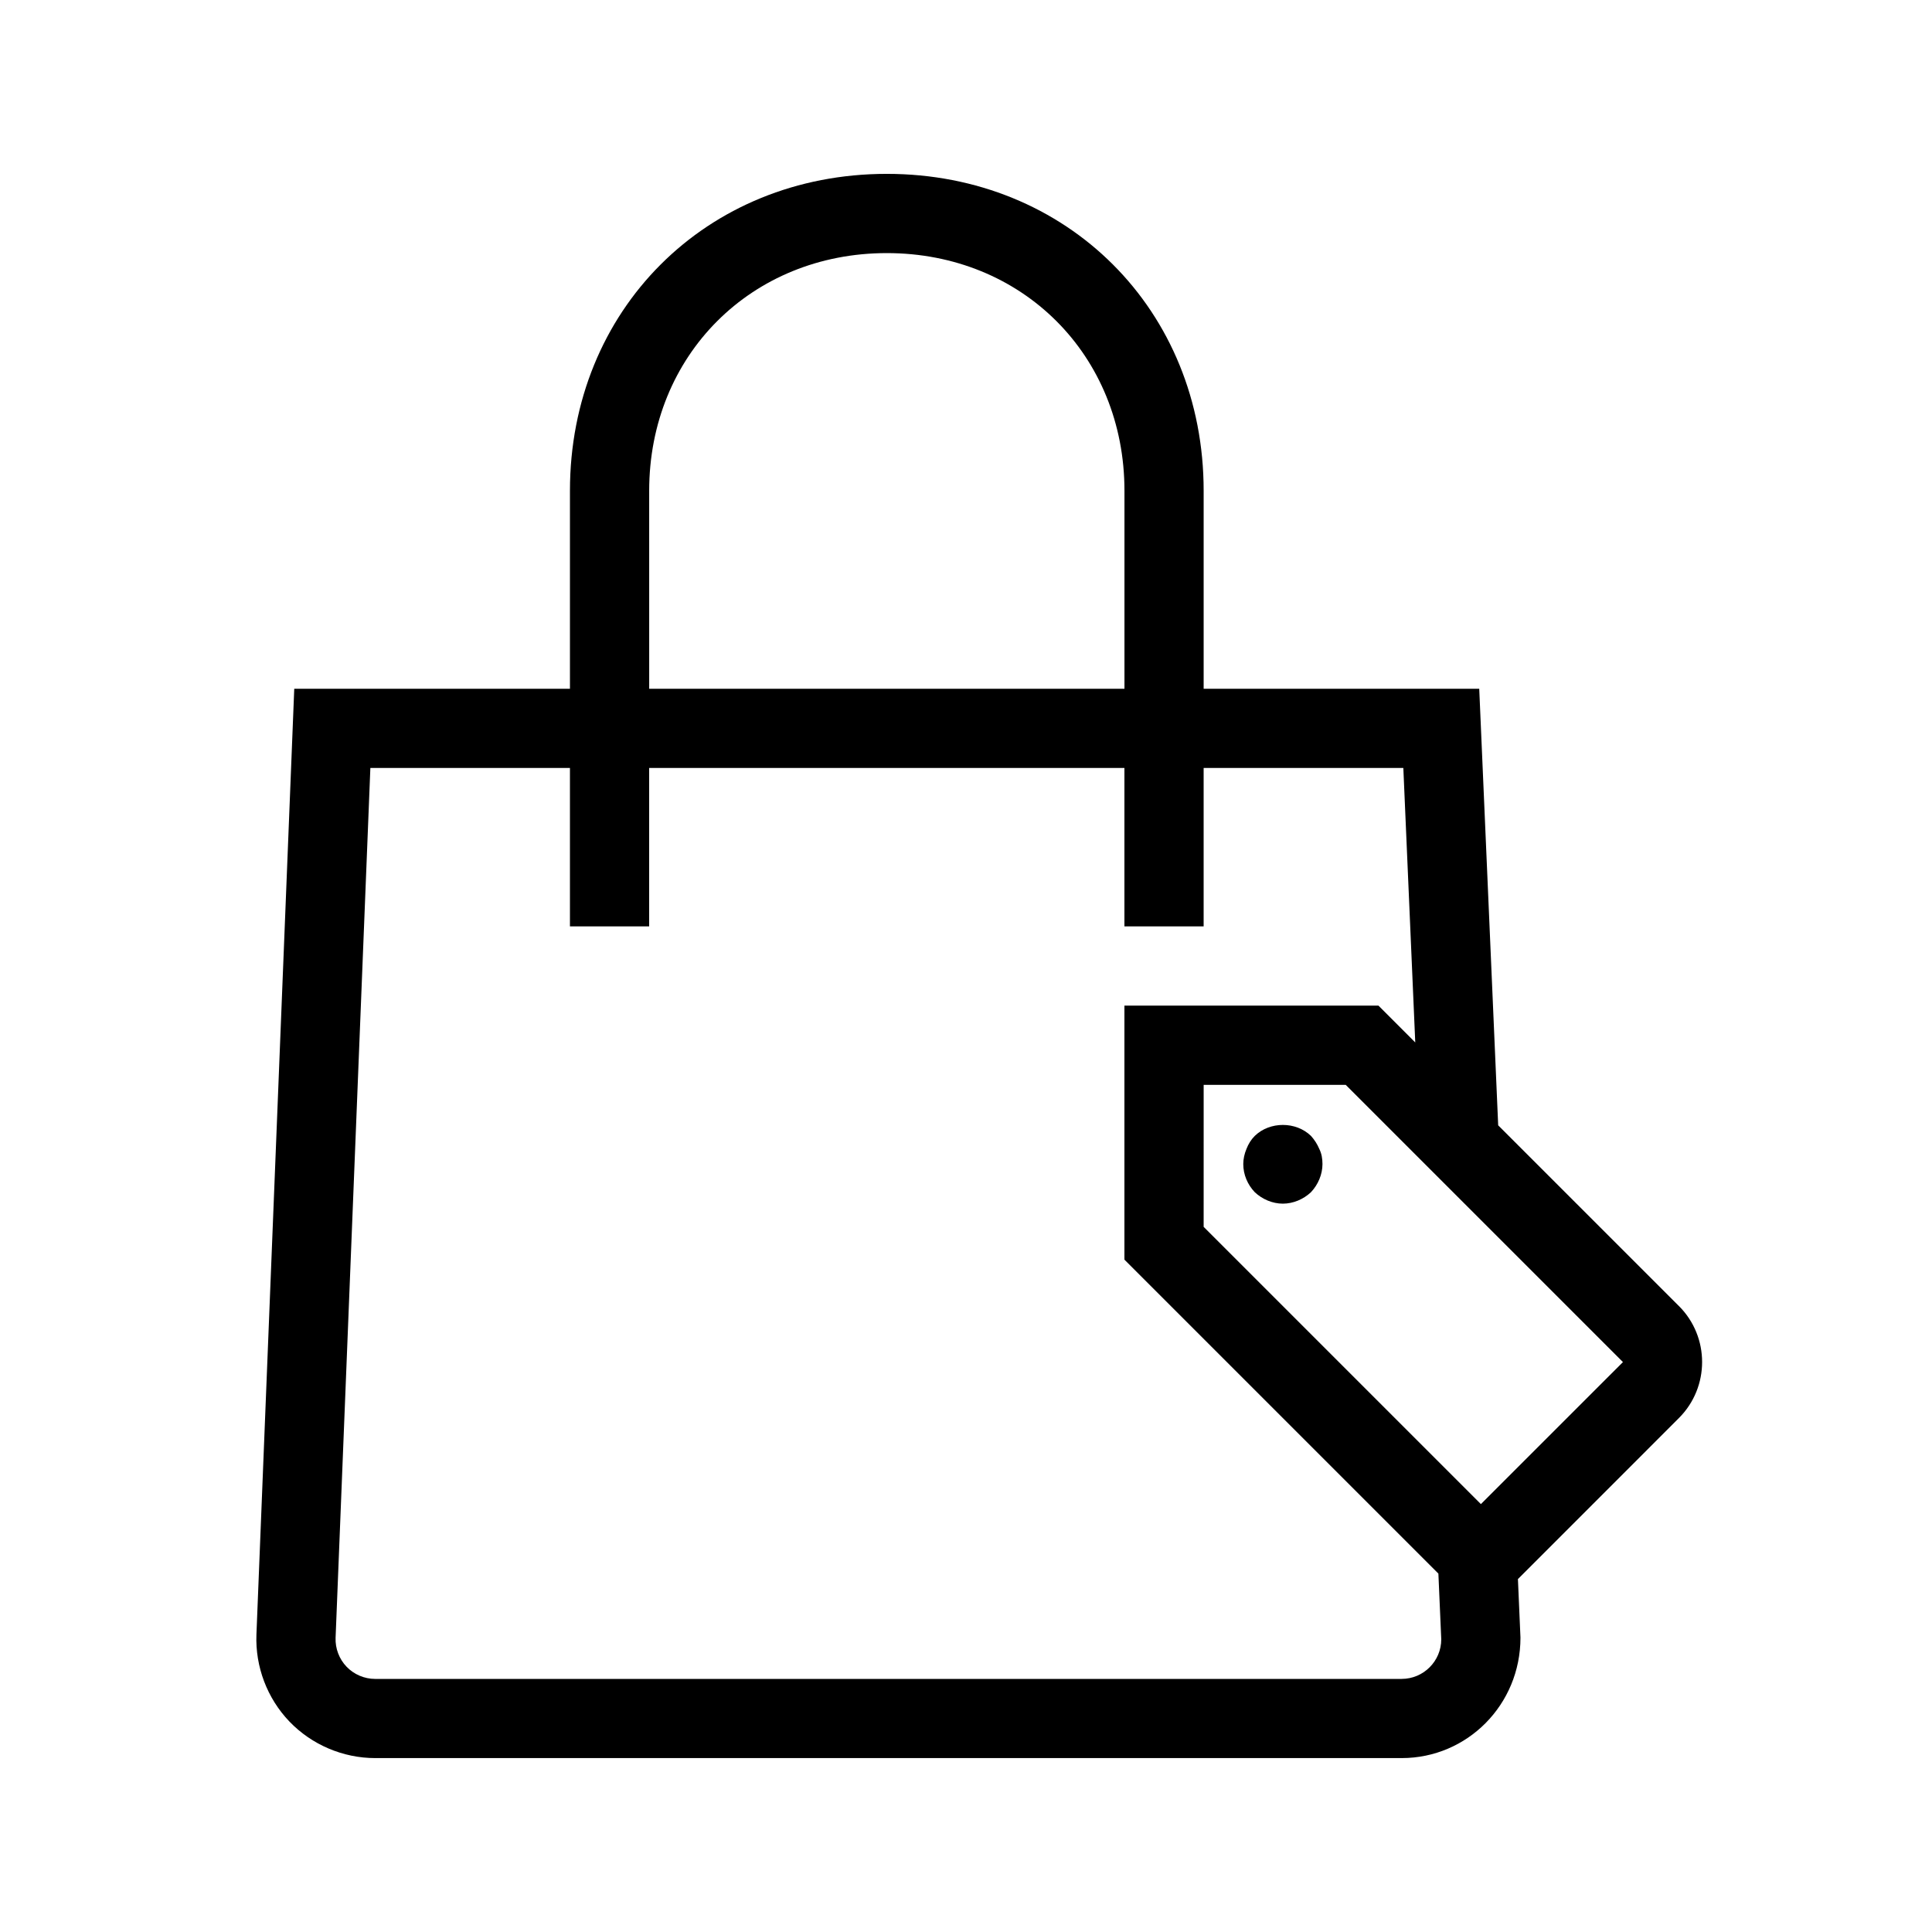
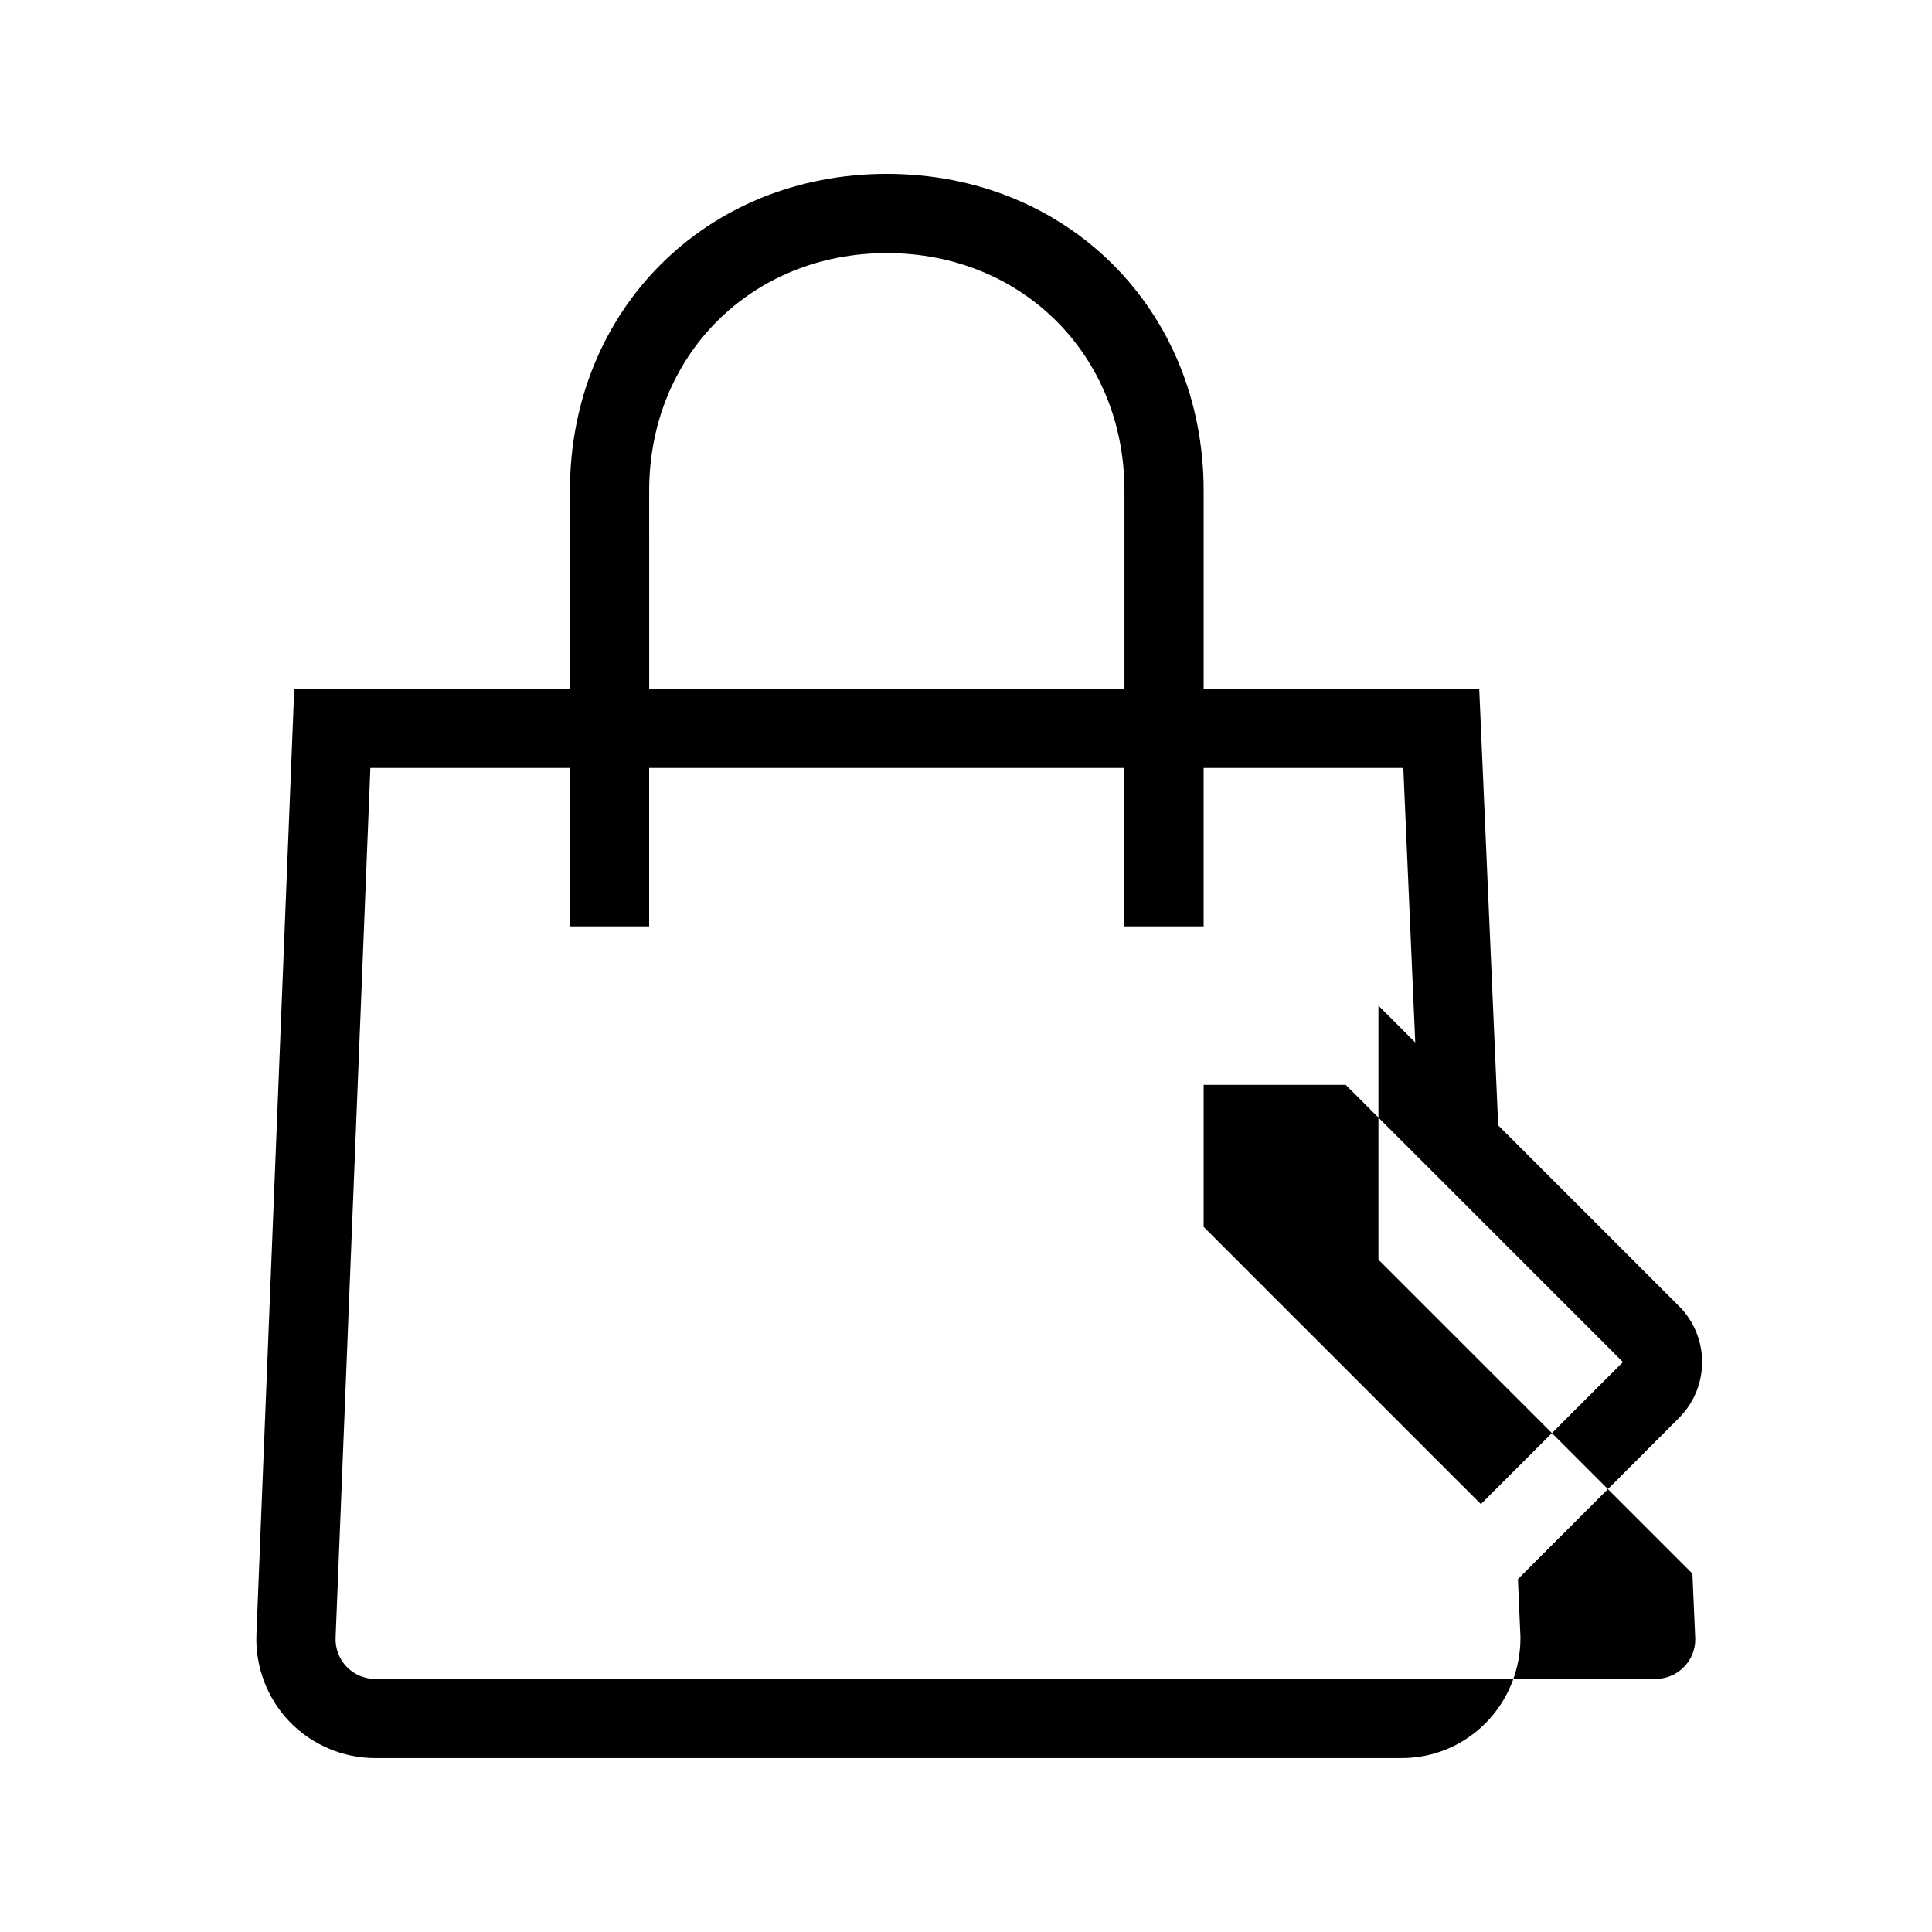
<svg xmlns="http://www.w3.org/2000/svg" fill="#000000" width="800px" height="800px" version="1.1" viewBox="144 144 512 512">
-   <path d="m588.93 490.12-47.895-47.895-5.023-115.7h-73.031v-52.48c0-47.871-36.098-83.969-83.969-83.969-47.871 0-83.969 36.098-83.969 83.969v52.48h-73.062l-10.023 250.64c-0.336 8.523 2.856 16.93 8.754 23.07 5.898 6.141 14.188 9.676 22.711 9.676h272.04c17.359 0 31.488-14.129 31.477-31.938l-0.672-15.504 42.668-42.676c8.188-8.188 8.188-21.496 0-29.684zm-272.89-216.07c0-35.895 27.078-62.977 62.977-62.977 35.895 0 62.977 27.078 62.977 62.977v52.48h-125.95zm199.42 314.88h-272.04c-2.844 0-5.606-1.176-7.566-3.223-1.973-2.047-3.035-4.859-2.918-7.695l9.215-230.49h52.891v41.984h20.992v-41.984h125.95v41.984h20.992v-41.984h52.922l3.16 72.738-9.754-9.762h-67.32v67.32l83.203 83.203 0.762 17.41c0 5.785-4.711 10.496-10.496 10.496zm20.992-46.328-73.473-73.473 0.004-37.637h37.641l73.473 73.473zm-42.82-94.109c0.629 1.262 0.836 2.625 0.836 3.992 0 2.731-1.156 5.457-3.043 7.453-1.992 1.887-4.723 3.043-7.453 3.043-2.731 0-5.457-1.156-7.453-3.043-1.887-1.996-3.039-4.621-3.039-7.453 0-1.363 0.316-2.731 0.84-3.988 0.523-1.363 1.258-2.519 2.203-3.465 3.988-3.883 10.914-3.883 14.906 0 0.941 1.047 1.676 2.203 2.203 3.461z" />
+   <path d="m588.93 490.12-47.895-47.895-5.023-115.7h-73.031v-52.48c0-47.871-36.098-83.969-83.969-83.969-47.871 0-83.969 36.098-83.969 83.969v52.48h-73.062l-10.023 250.64c-0.336 8.523 2.856 16.93 8.754 23.07 5.898 6.141 14.188 9.676 22.711 9.676h272.04c17.359 0 31.488-14.129 31.477-31.938l-0.672-15.504 42.668-42.676c8.188-8.188 8.188-21.496 0-29.684zm-272.89-216.07c0-35.895 27.078-62.977 62.977-62.977 35.895 0 62.977 27.078 62.977 62.977v52.48h-125.95zm199.42 314.88h-272.04c-2.844 0-5.606-1.176-7.566-3.223-1.973-2.047-3.035-4.859-2.918-7.695l9.215-230.49h52.891v41.984h20.992v-41.984h125.95v41.984h20.992v-41.984h52.922l3.16 72.738-9.754-9.762v67.32l83.203 83.203 0.762 17.41c0 5.785-4.711 10.496-10.496 10.496zm20.992-46.328-73.473-73.473 0.004-37.637h37.641l73.473 73.473zm-42.82-94.109c0.629 1.262 0.836 2.625 0.836 3.992 0 2.731-1.156 5.457-3.043 7.453-1.992 1.887-4.723 3.043-7.453 3.043-2.731 0-5.457-1.156-7.453-3.043-1.887-1.996-3.039-4.621-3.039-7.453 0-1.363 0.316-2.731 0.84-3.988 0.523-1.363 1.258-2.519 2.203-3.465 3.988-3.883 10.914-3.883 14.906 0 0.941 1.047 1.676 2.203 2.203 3.461z" />
</svg>